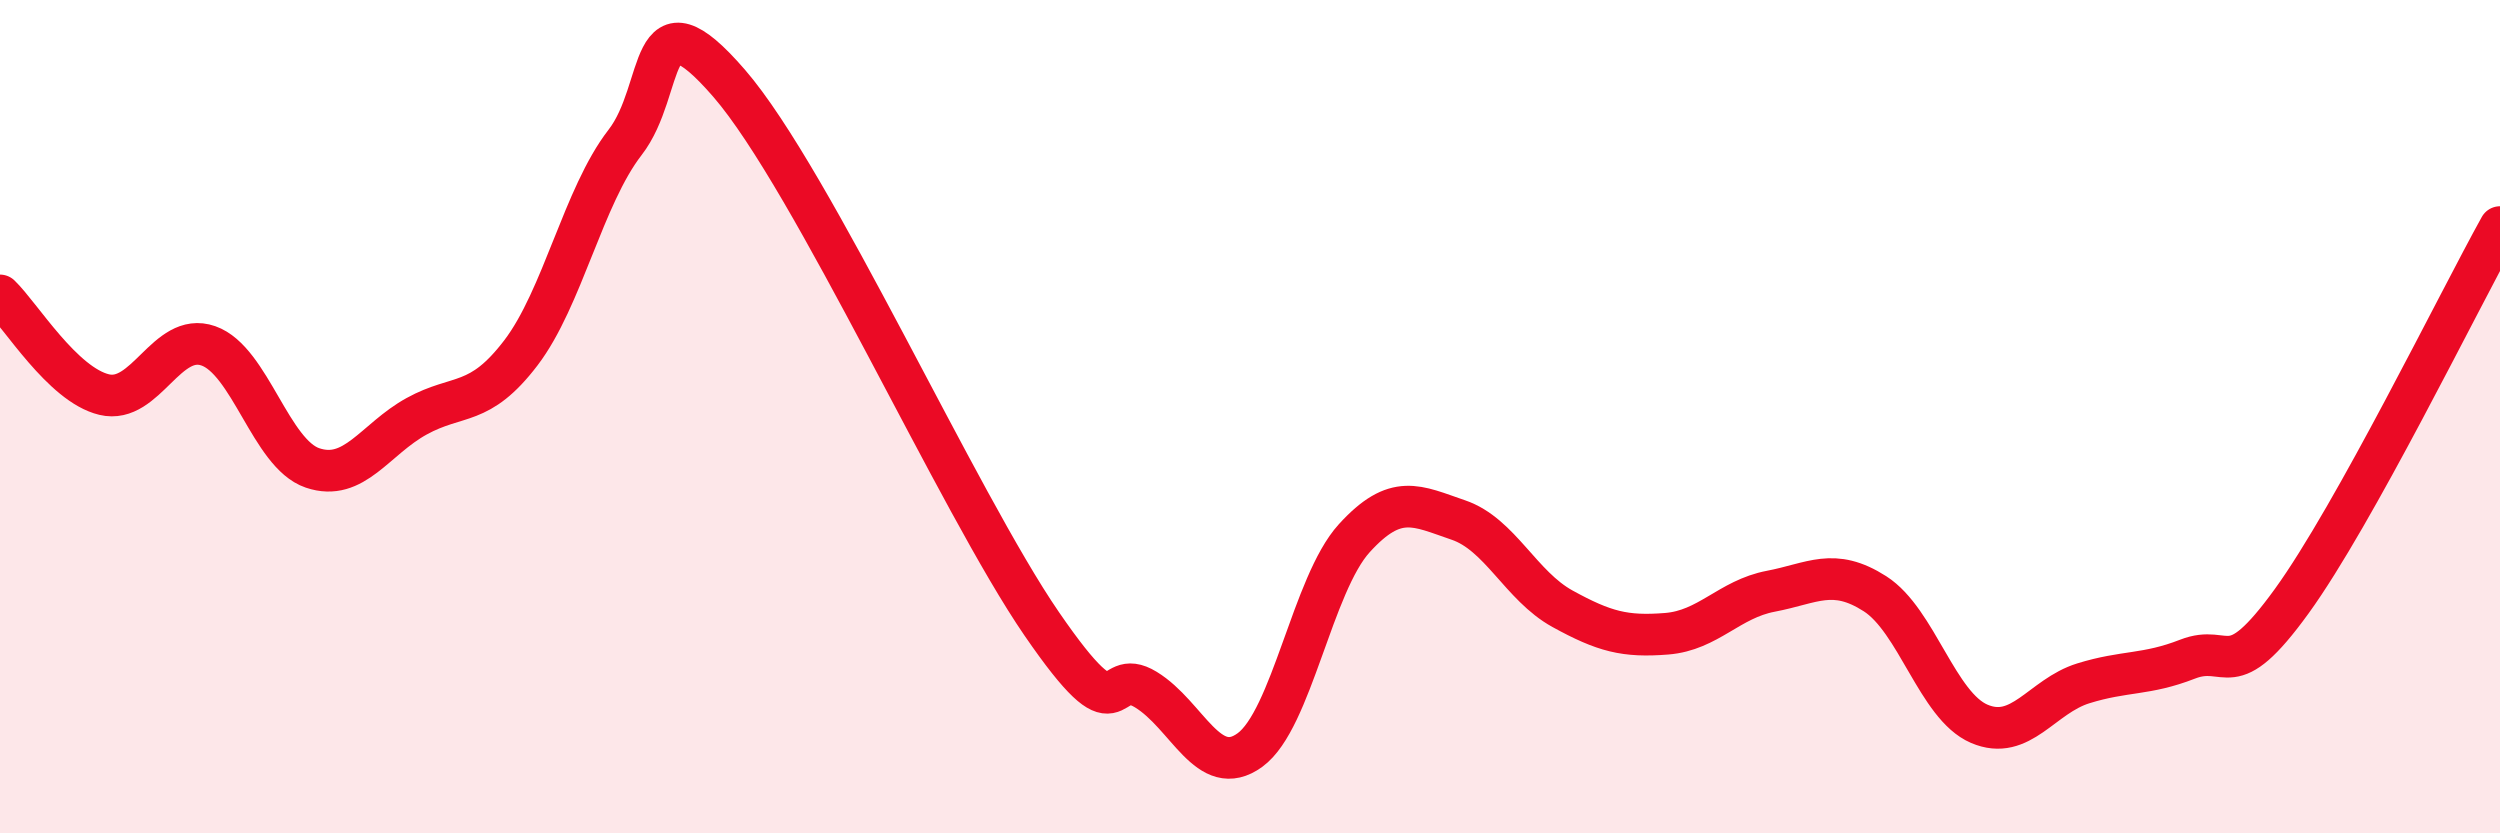
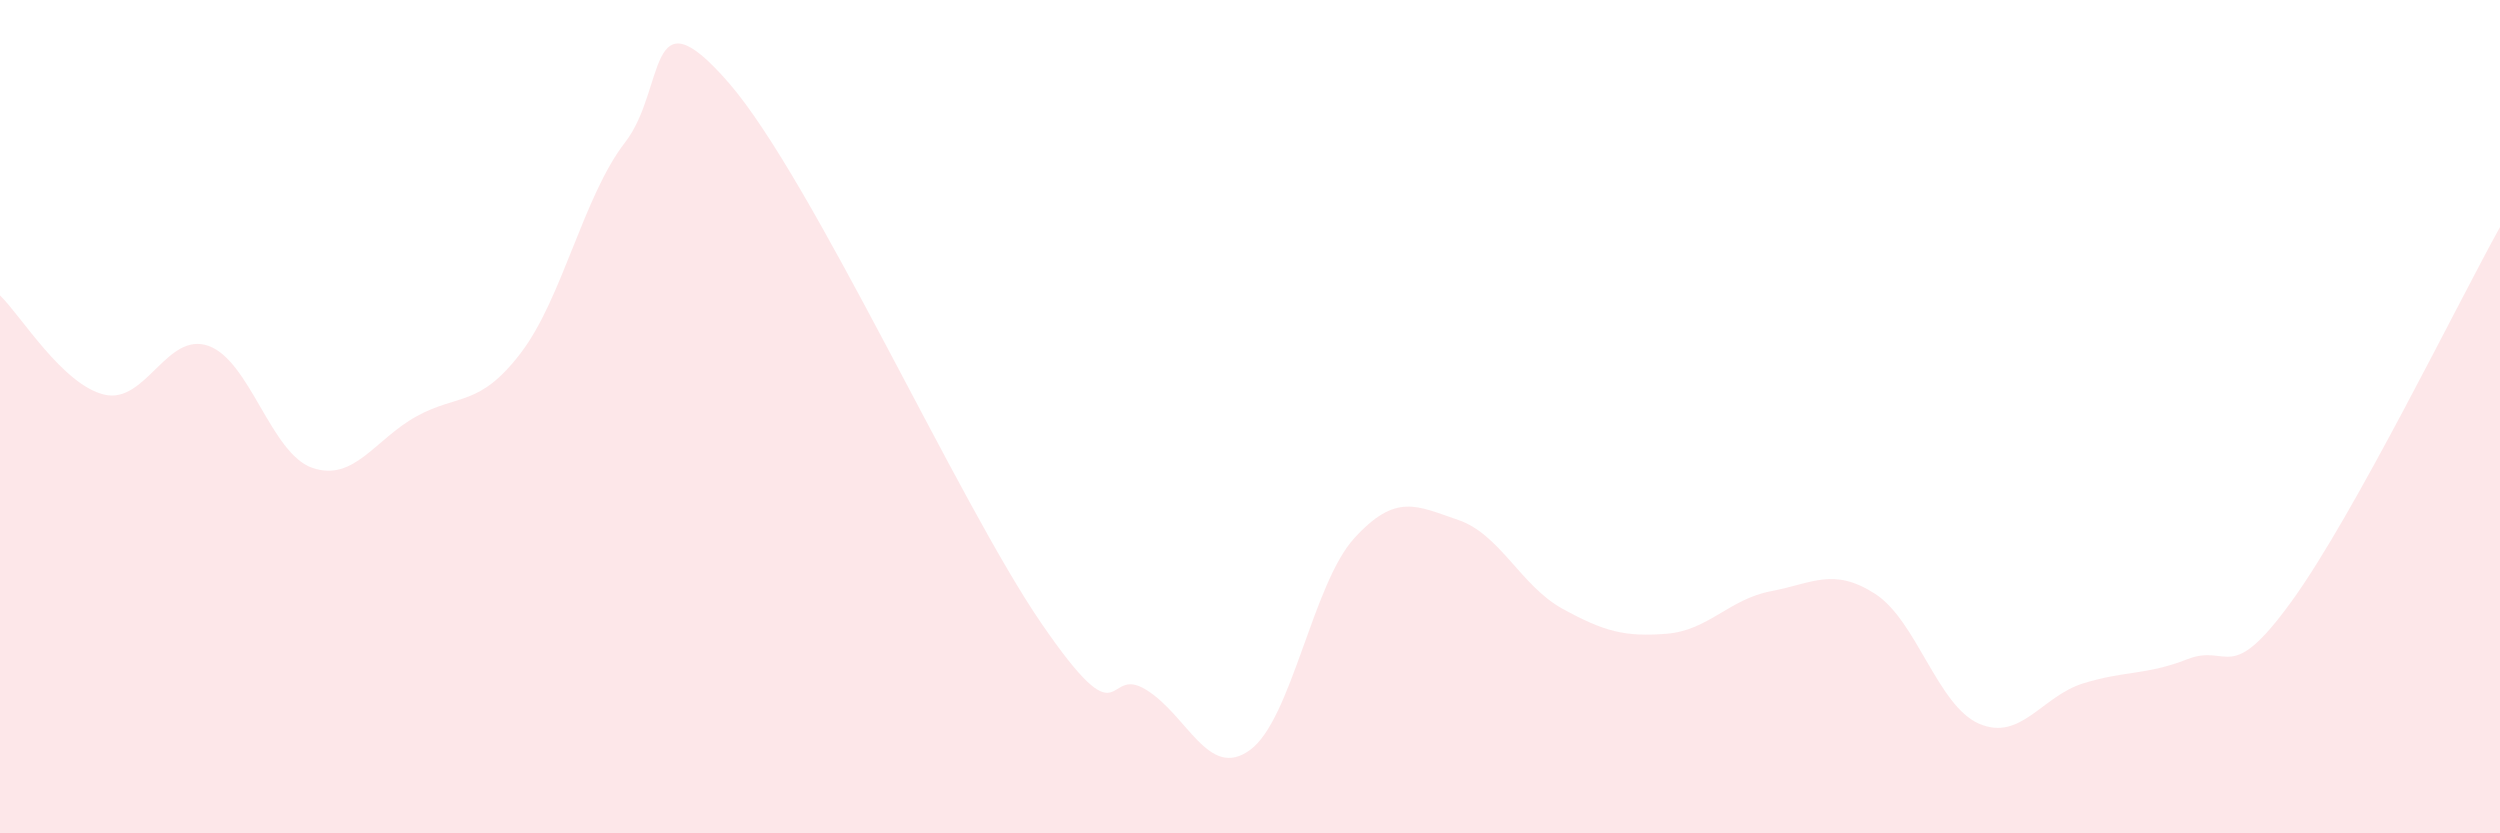
<svg xmlns="http://www.w3.org/2000/svg" width="60" height="20" viewBox="0 0 60 20">
-   <path d="M 0,7.09 C 0.5,7.57 1.5,9.23 2.5,9.47 C 3.5,9.71 4,7.95 5,8.3 C 6,8.65 6.5,10.89 7.5,11.23 C 8.5,11.57 9,10.54 10,9.99 C 11,9.44 11.5,9.78 12.5,8.47 C 13.5,7.16 14,4.71 15,3.42 C 16,2.13 15.5,-0.31 17.5,2 C 19.5,4.31 23,12.06 25,14.97 C 27,17.88 26.5,15.94 27.5,16.55 C 28.5,17.16 29,18.73 30,18 C 31,17.27 31.5,14.02 32.5,12.92 C 33.5,11.82 34,12.14 35,12.48 C 36,12.82 36.5,14.06 37.5,14.61 C 38.5,15.16 39,15.29 40,15.21 C 41,15.13 41.5,14.38 42.5,14.19 C 43.5,14 44,13.61 45,14.25 C 46,14.89 46.5,16.94 47.5,17.37 C 48.5,17.8 49,16.71 50,16.4 C 51,16.09 51.5,16.21 52.5,15.82 C 53.5,15.43 53.5,16.5 55,14.43 C 56.5,12.36 59,7.25 60,5.45L60 20L0 20Z" fill="#EB0A25" opacity="0.1" stroke-linecap="round" stroke-linejoin="round" />
-   <path d="M 0,7.09 C 0.5,7.57 1.5,9.23 2.5,9.47 C 3.5,9.71 4,7.95 5,8.3 C 6,8.65 6.5,10.89 7.5,11.23 C 8.5,11.57 9,10.54 10,9.99 C 11,9.44 11.5,9.78 12.5,8.47 C 13.5,7.16 14,4.71 15,3.42 C 16,2.13 15.5,-0.31 17.5,2 C 19.5,4.31 23,12.06 25,14.97 C 27,17.88 26.5,15.94 27.5,16.55 C 28.5,17.16 29,18.73 30,18 C 31,17.27 31.5,14.02 32.5,12.92 C 33.5,11.82 34,12.14 35,12.48 C 36,12.82 36.5,14.06 37.5,14.61 C 38.5,15.16 39,15.29 40,15.21 C 41,15.13 41.5,14.38 42.5,14.19 C 43.5,14 44,13.61 45,14.25 C 46,14.89 46.5,16.94 47.5,17.37 C 48.5,17.8 49,16.71 50,16.4 C 51,16.09 51.5,16.21 52.5,15.82 C 53.5,15.43 53.5,16.5 55,14.43 C 56.5,12.36 59,7.25 60,5.45" stroke="#EB0A25" stroke-width="1" fill="none" stroke-linecap="round" stroke-linejoin="round" />
+   <path d="M 0,7.09 C 0.5,7.57 1.5,9.23 2.5,9.47 C 3.5,9.71 4,7.95 5,8.3 C 6,8.65 6.5,10.89 7.5,11.23 C 8.5,11.57 9,10.54 10,9.99 C 11,9.44 11.5,9.78 12.5,8.47 C 13.5,7.16 14,4.71 15,3.42 C 16,2.13 15.5,-0.31 17.5,2 C 19.5,4.31 23,12.06 25,14.97 C 27,17.88 26.5,15.94 27.5,16.55 C 28.5,17.16 29,18.73 30,18 C 31,17.27 31.5,14.02 32.5,12.92 C 33.5,11.82 34,12.14 35,12.48 C 36,12.82 36.5,14.06 37.5,14.61 C 38.5,15.16 39,15.29 40,15.21 C 41,15.13 41.5,14.38 42.5,14.19 C 43.5,14 44,13.61 45,14.25 C 46,14.89 46.5,16.94 47.5,17.37 C 48.5,17.8 49,16.71 50,16.4 C 51,16.09 51.5,16.21 52.5,15.82 C 53.5,15.43 53.5,16.5 55,14.43 C 56.5,12.36 59,7.25 60,5.45L60 20L0 20" fill="#EB0A25" opacity="0.1" stroke-linecap="round" stroke-linejoin="round" />
</svg>